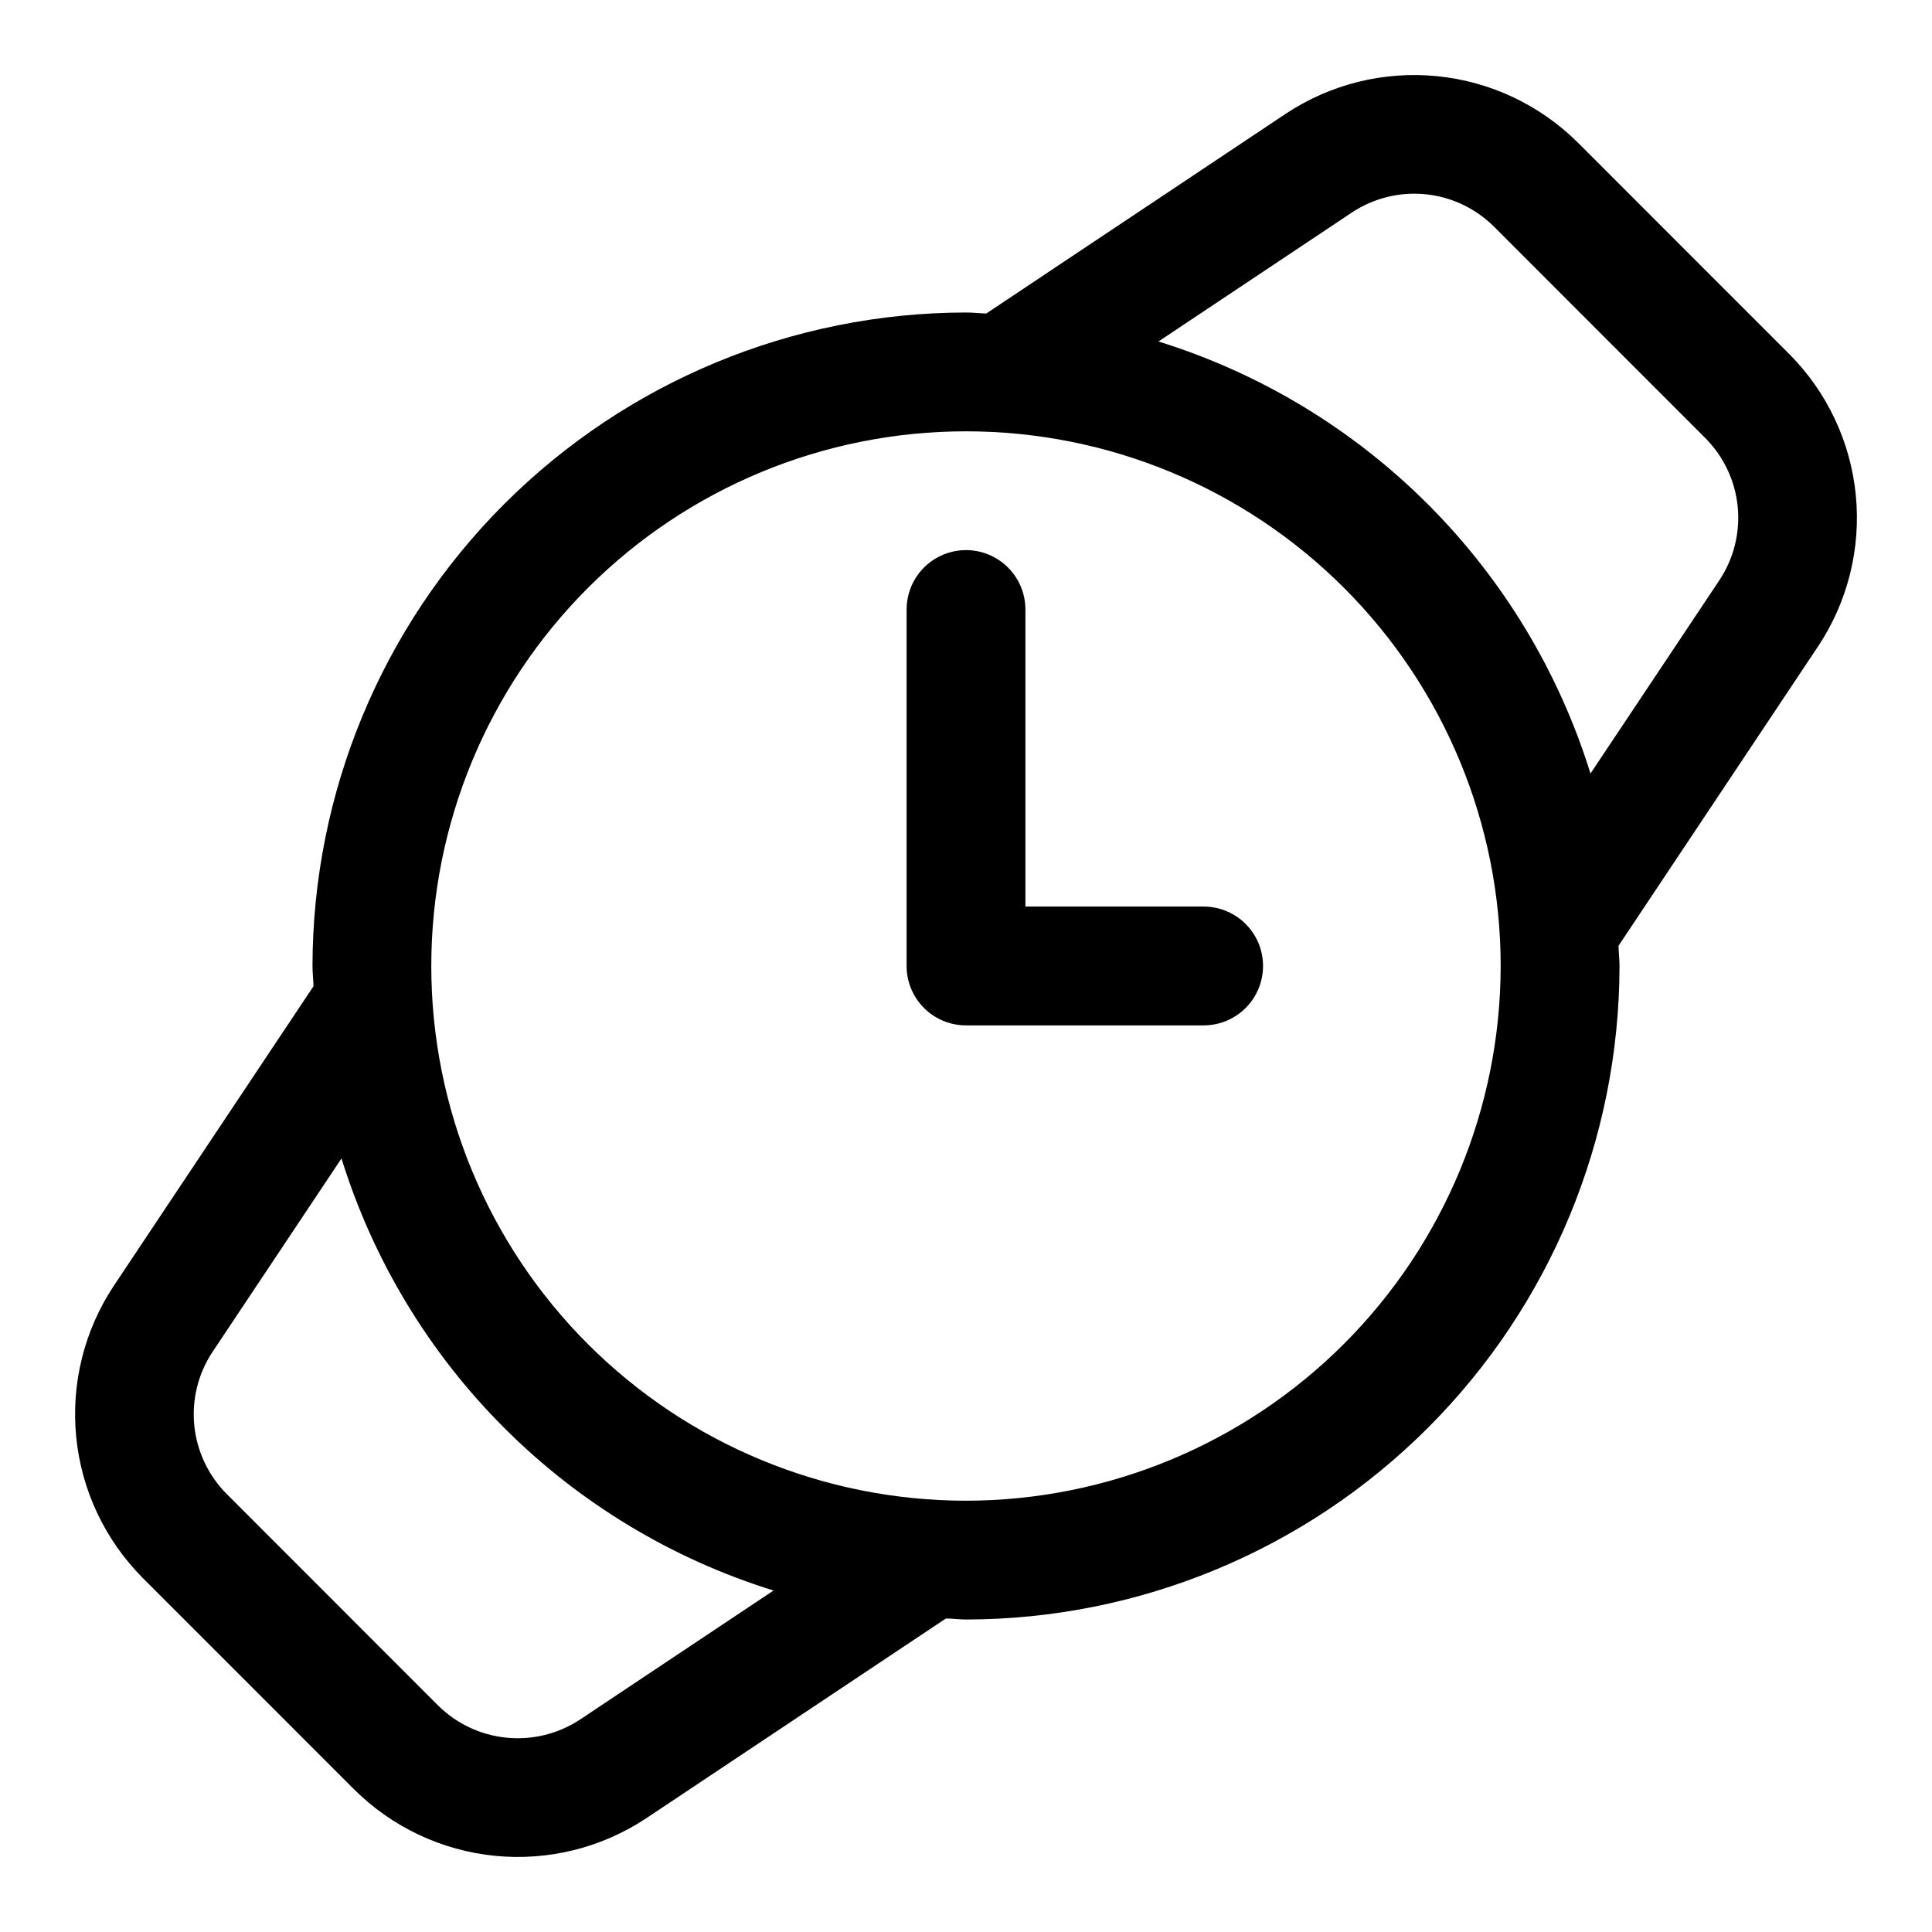
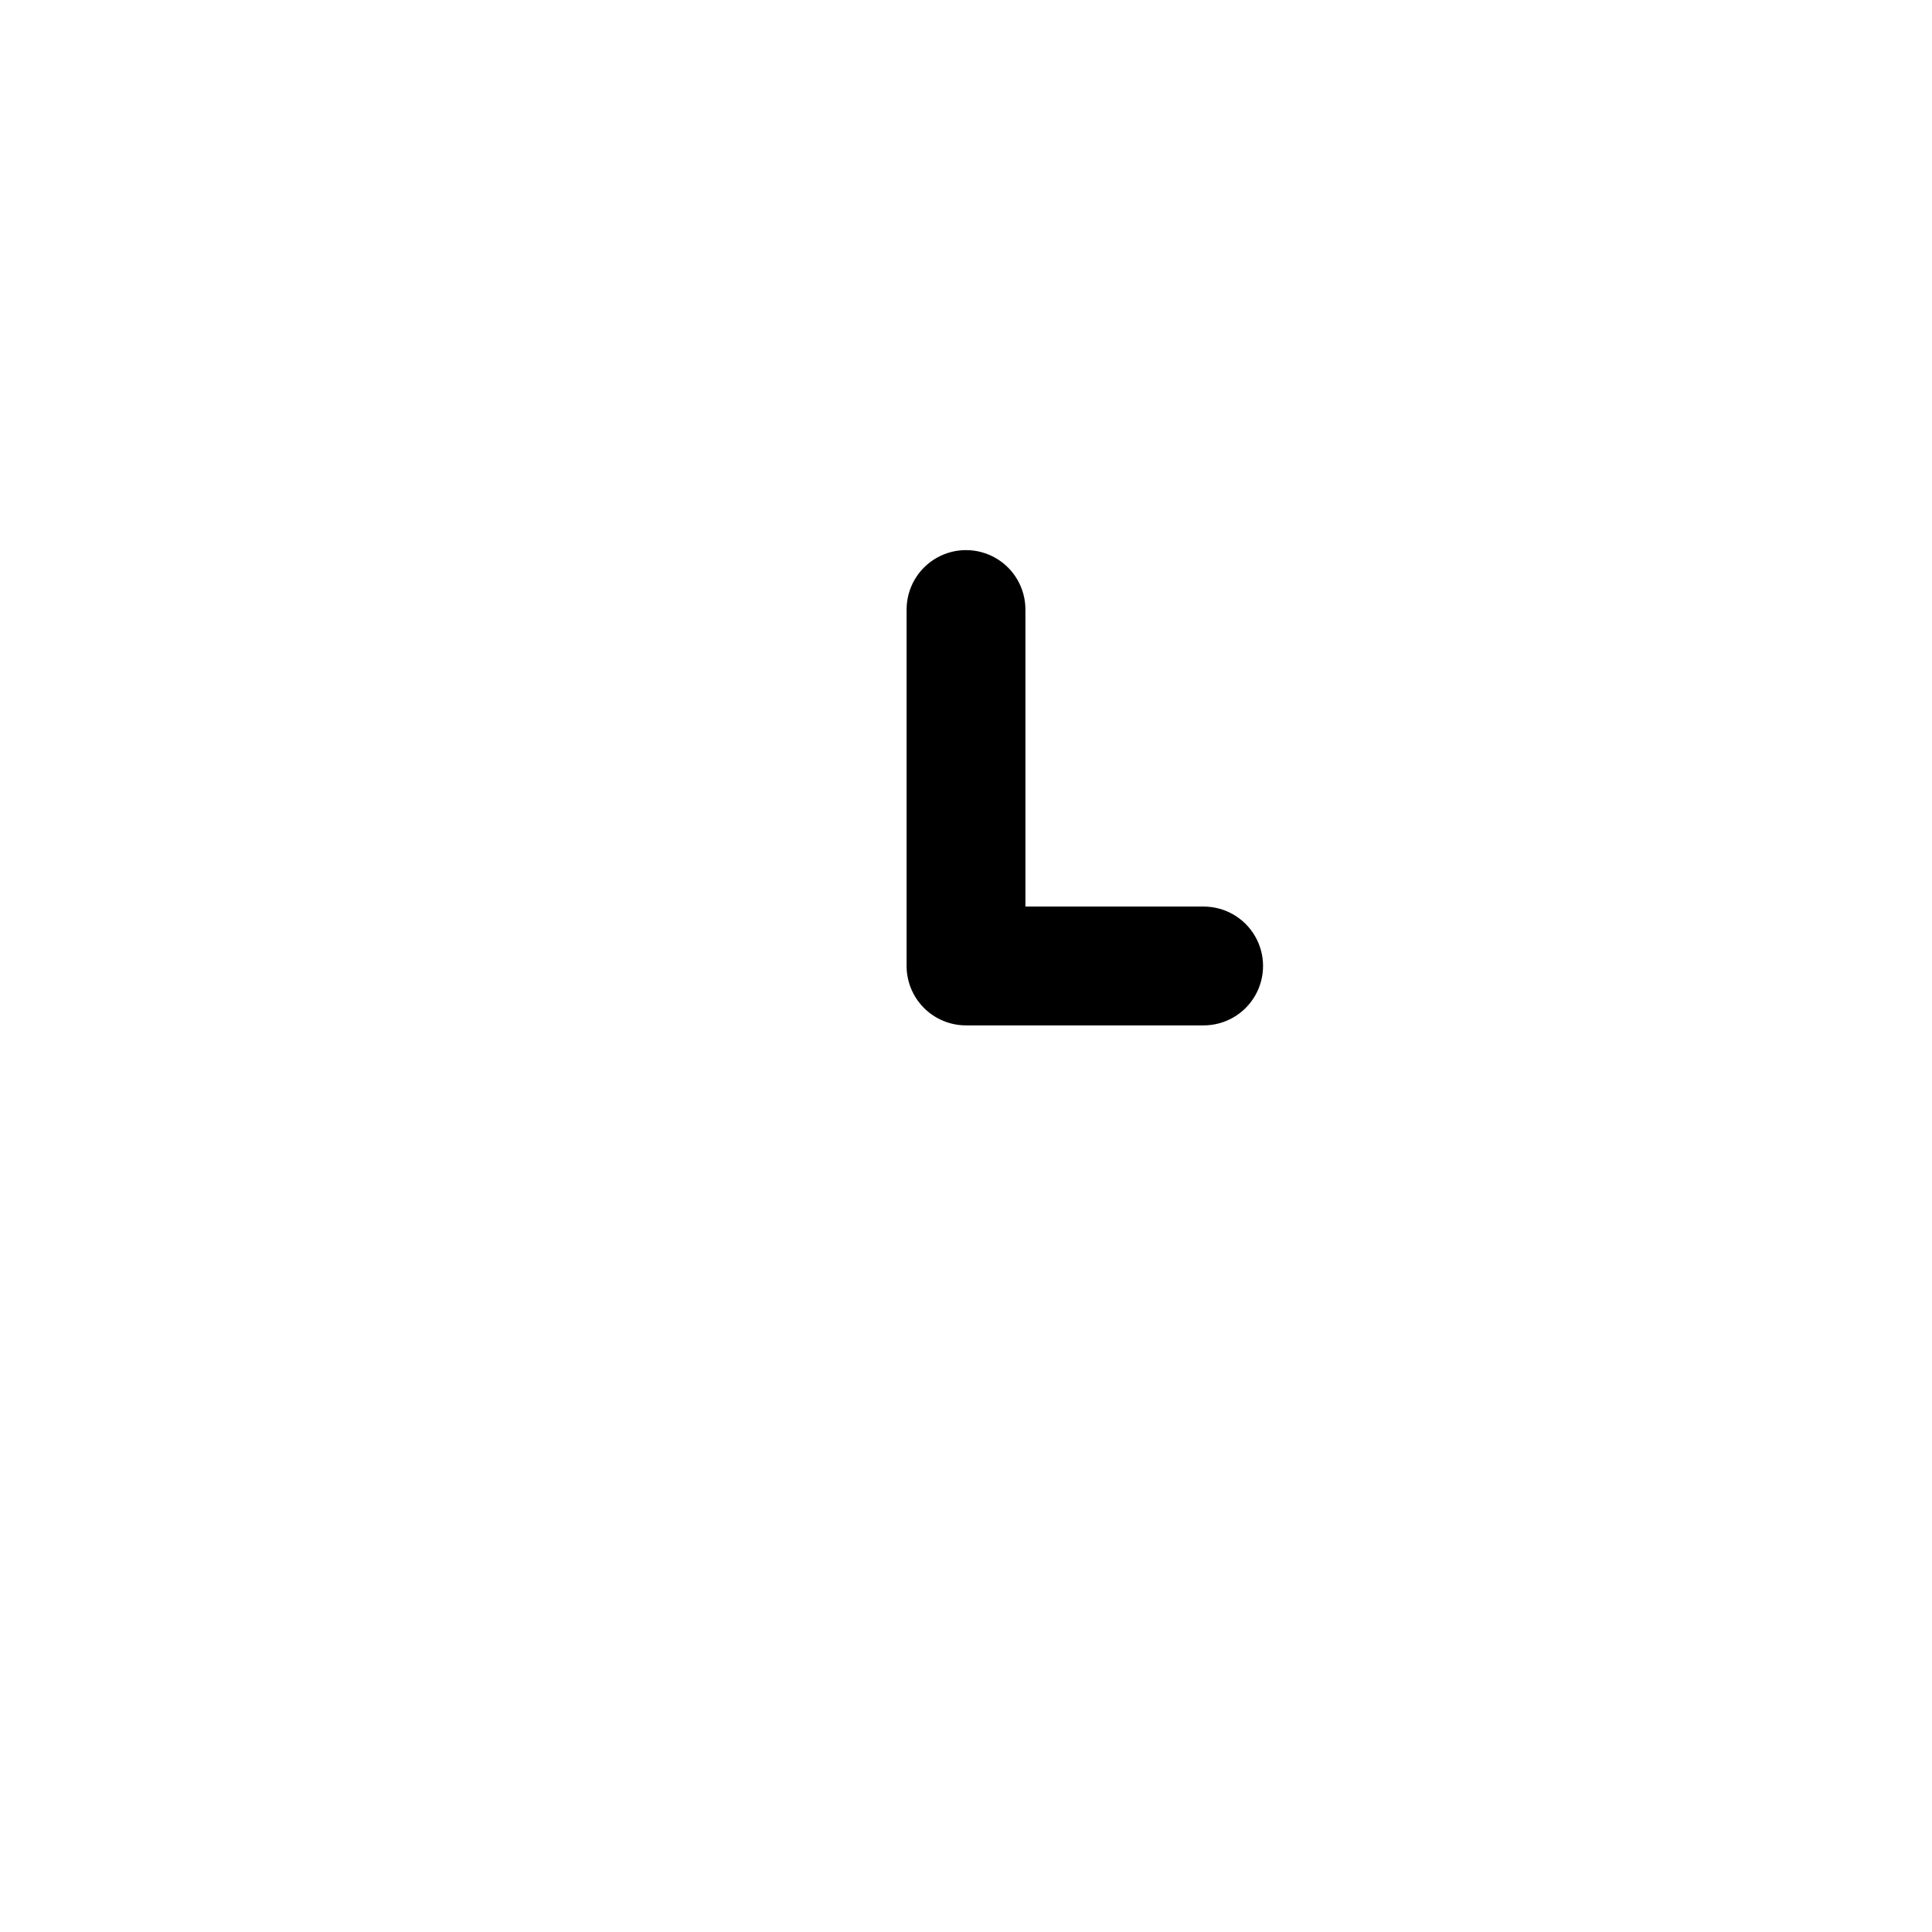
<svg xmlns="http://www.w3.org/2000/svg" fill="#000000" width="800px" height="800px" version="1.1" viewBox="144 144 512 512">
  <g>
    <path d="m462.98 384.25h-47.234v-78.719c0-5.625-3-10.824-7.871-13.637s-10.875-2.812-15.746 0-7.871 8.012-7.871 13.637v94.465c0 4.176 1.66 8.18 4.613 11.133 2.953 2.949 6.957 4.609 11.133 4.609h62.977c5.621 0 10.82-3 13.633-7.871s2.812-10.875 0-15.746-8.012-7.871-13.633-7.871z" />
-     <path d="m618.18 237.84-56.016-56.035c-10.047-10-23.238-16.223-37.344-17.621-14.105-1.395-28.258 2.121-40.07 9.953l-79.383 52.949c-1.793-0.047-3.559-0.27-5.367-0.27-45.918 0.055-89.934 18.32-122.4 50.785-32.465 32.469-50.73 76.484-50.785 122.4 0 1.812 0.219 3.559 0.27 5.352l-52.949 79.43c-7.824 11.809-11.336 25.961-9.938 40.059 1.402 14.098 7.625 27.281 17.621 37.324l56.02 56.031c10.047 9.996 23.234 16.219 37.34 17.617 14.105 1.395 28.258-2.117 40.074-9.949l79.414-52.945c1.793 0 3.559 0.27 5.367 0.27v-0.004c45.906-0.062 89.918-18.332 122.38-50.797 32.461-32.465 50.719-76.48 50.773-122.39 0-1.812-0.219-3.559-0.27-5.352l52.945-79.43h0.004c7.828-11.812 11.336-25.961 9.938-40.062-1.402-14.098-7.625-27.281-17.621-37.32zm-320.42 361.83c-5.754 3.809-12.645 5.516-19.512 4.836-6.863-0.68-13.285-3.703-18.18-8.566l-55.988-56.02c-4.871-4.883-7.906-11.301-8.59-18.168-0.684-6.867 1.027-13.758 4.844-19.504l34.164-51.246v-0.004c8.367 26.941 23.16 51.441 43.109 71.391 19.945 19.949 44.441 34.746 71.383 43.117zm102.24-57.969c-37.582 0-73.621-14.93-100.2-41.504-26.574-26.57-41.504-62.613-41.504-100.19 0-37.582 14.93-73.621 41.504-100.2 26.574-26.574 62.613-41.504 100.2-41.504 37.578 0 73.621 14.93 100.19 41.504 26.574 26.574 41.504 62.613 41.504 100.2-0.043 37.566-14.984 73.582-41.547 100.15-26.566 26.562-62.582 41.504-100.15 41.547zm199.66-243.94-34.164 51.23c-8.371-26.938-23.164-51.434-43.113-71.379-19.945-19.945-44.441-34.742-71.379-43.113l51.23-34.164h0.004c5.746-3.82 12.641-5.539 19.508-4.859 6.871 0.68 13.293 3.715 18.18 8.59l55.984 56.016 0.004 0.004c4.875 4.883 7.91 11.301 8.594 18.168 0.68 6.867-1.031 13.758-4.848 19.508z" />
  </g>
</svg>